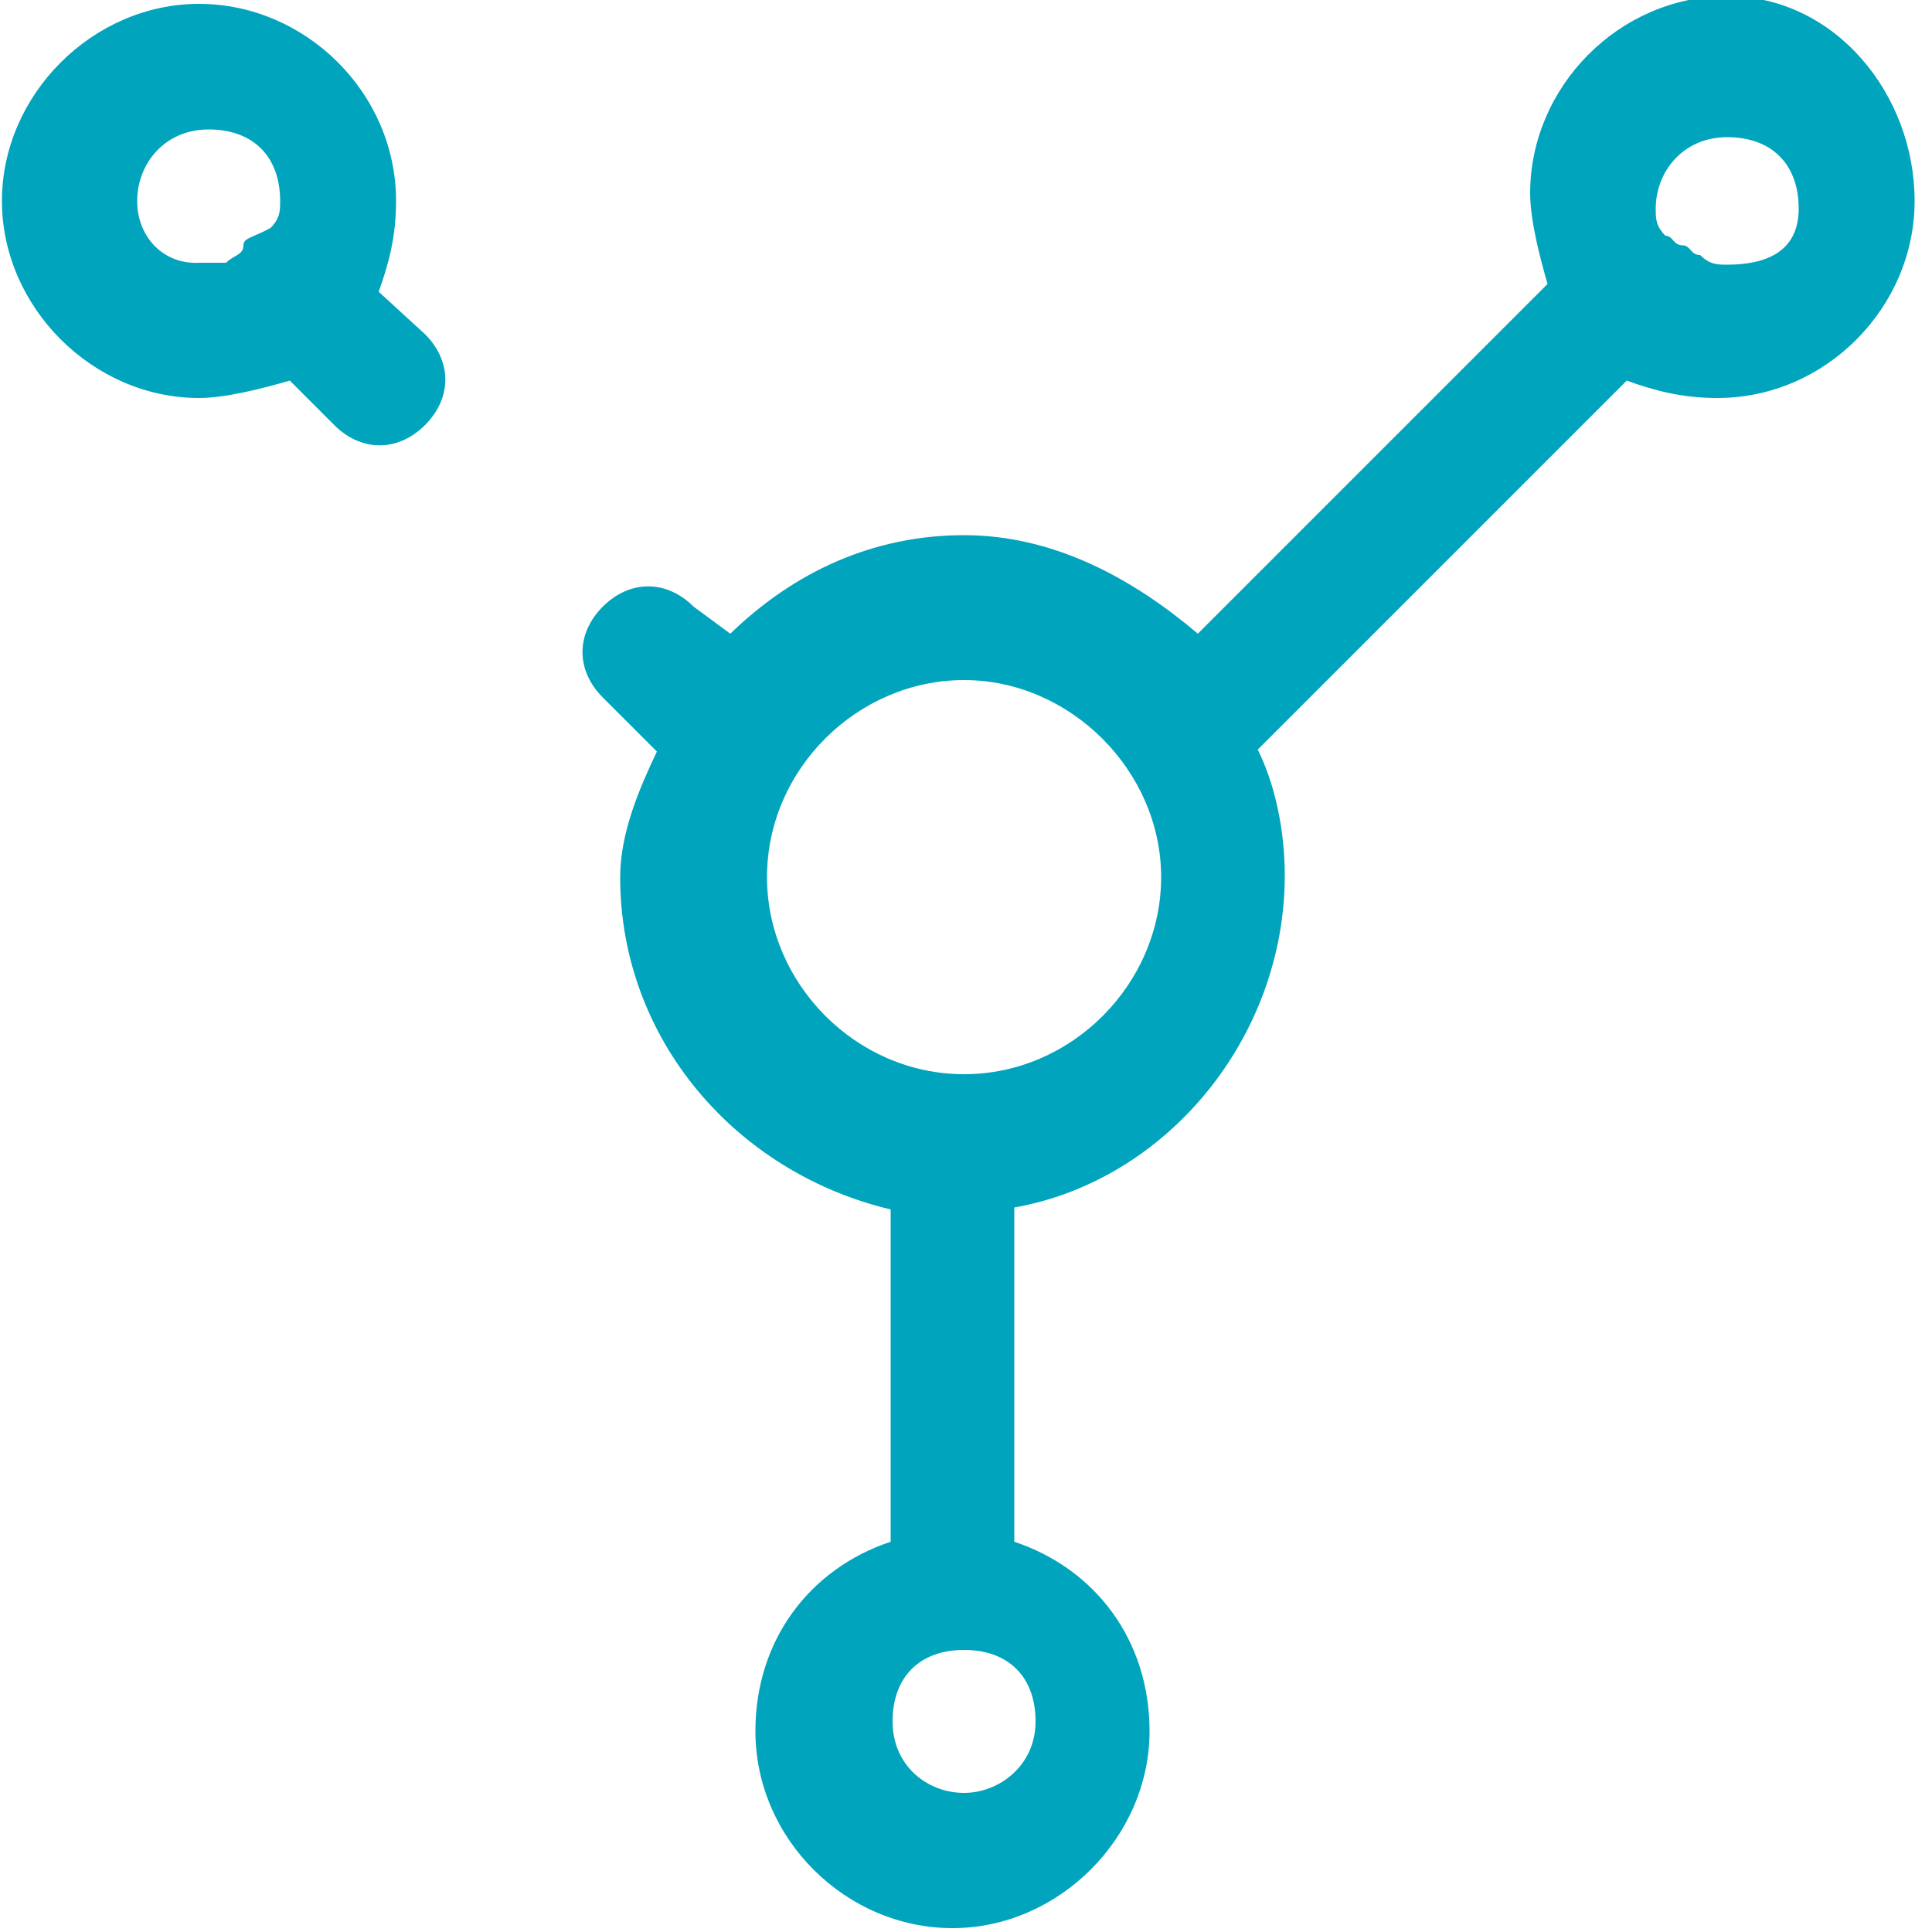
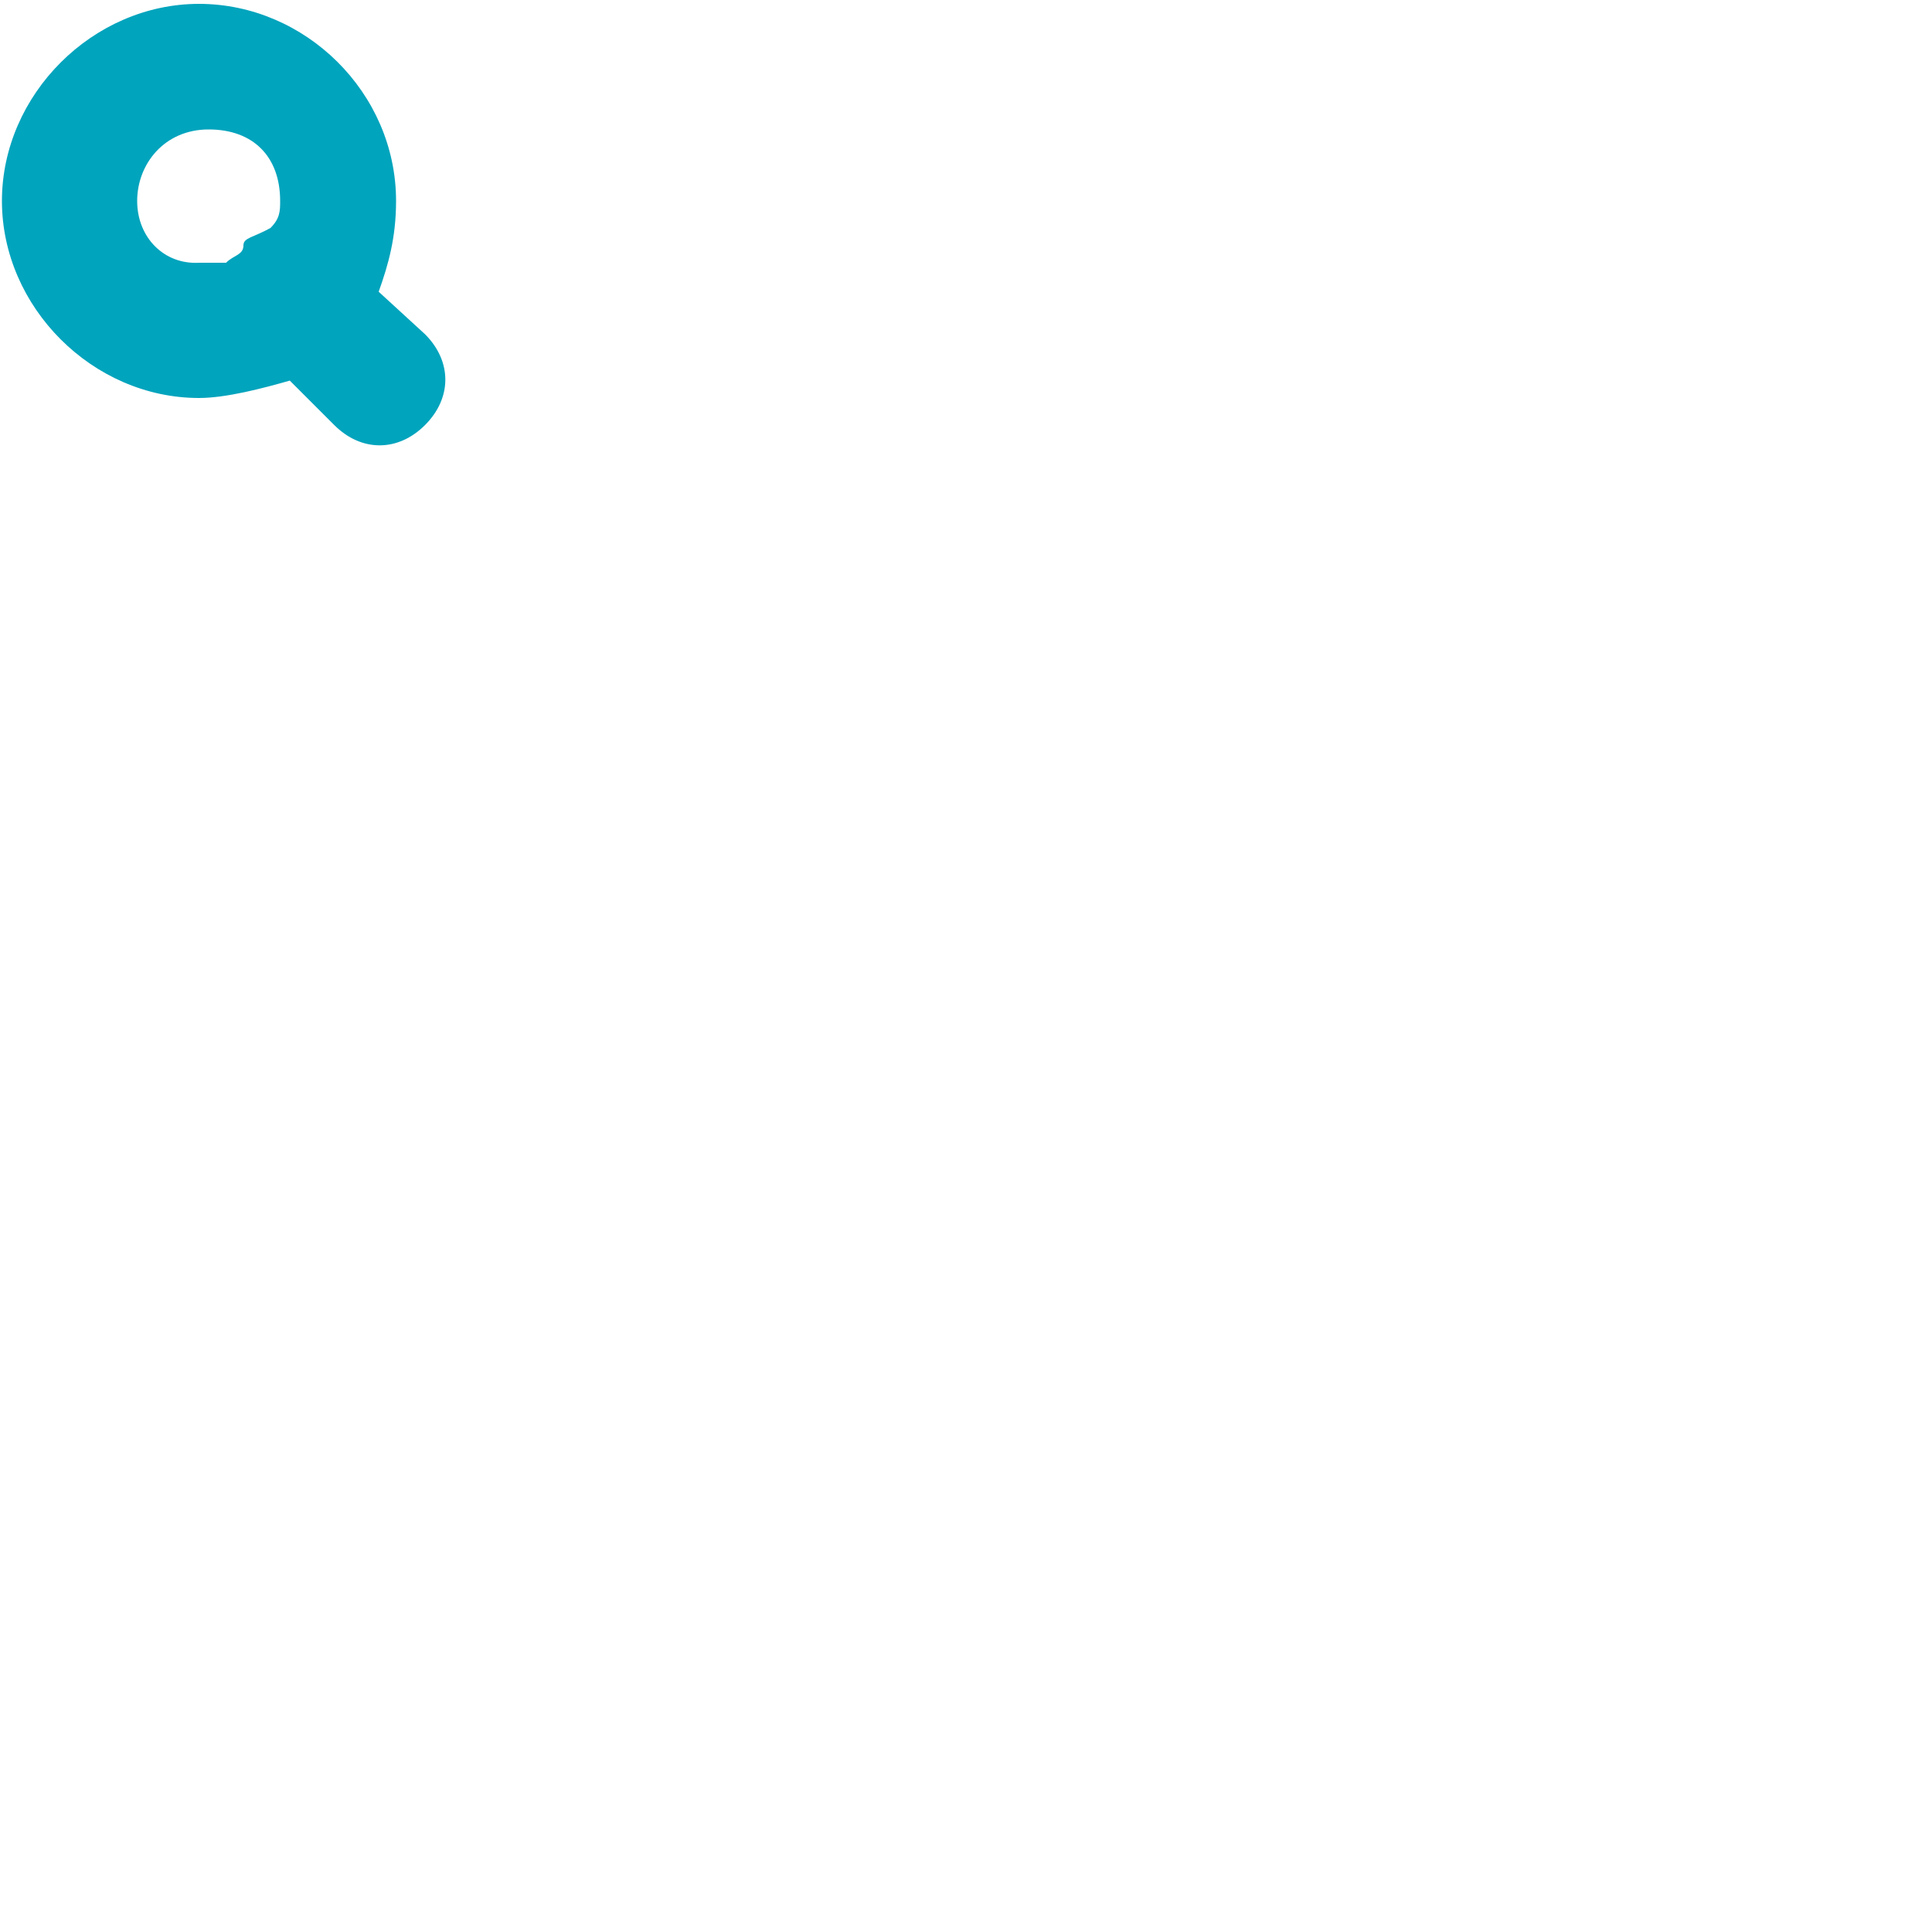
<svg xmlns="http://www.w3.org/2000/svg" version="1.1" id="Calque_1" x="0px" y="0px" viewBox="0 0 100 100" style="enable-background:new 0 0 100 100;" xml:space="preserve">
  <g id="Maquettes">
    <g id="Distribution-de-carburant-et-combustibles">
-       <path id="Shape" fill="#01A4BD" d="M89.4-0.2c-5.6,0-10.2,4.7-10.2,10.2c0,1.4,0.5,3.3,0.9,4.7L62,32.8c-3.3-2.8-7.4-5.1-12.1-5.1    s-8.8,1.9-12.1,5.1l-1.9-1.4c-1.4-1.4-3.3-1.4-4.7,0c-1.4,1.4-1.4,3.3,0,4.7l2.8,2.8c-0.9,1.9-1.9,4.2-1.9,6.5    c0,8.4,6,15.3,14,17.2v17.2c-4.2,1.4-7,5.1-7,9.8c0,5.6,4.7,10.2,10.2,10.2s10.2-4.7,10.2-10.2c0-4.7-2.8-8.4-7-9.8V62.5    c7.9-1.4,14-8.8,14-17.2c0-2.3-0.5-4.7-1.4-6.5l19.1-19.1c1.4,0.5,2.8,0.9,4.7,0.9c5.6,0,10.2-4.7,10.2-10.2S95-0.2,89.4-0.2z     M49.9,92.8c-1.9,0-3.7-1.4-3.7-3.7c0-2.3,1.4-3.7,3.7-3.7c2.3,0,3.7,1.4,3.7,3.7C53.6,91.4,51.7,92.8,49.9,92.8z M49.9,55.6    c-5.6,0-10.2-4.7-10.2-10.2c0-5.6,4.7-10.2,10.2-10.2s10.2,4.7,10.2,10.2C60.1,50.9,55.5,55.6,49.9,55.6z M89.4,13.7    c-0.5,0-0.9,0-1.4-0.5c-0.5,0-0.5-0.5-0.9-0.5c-0.5,0-0.5-0.5-0.9-0.5c-0.5-0.5-0.5-0.9-0.5-1.4c0-1.9,1.4-3.7,3.7-3.7    s3.7,1.4,3.7,3.7S91.3,13.7,89.4,13.7z" />
      <path fill="#01A4BD" id="Shape_00000100376682243801833240000010696705826420085177_" d="M19.6,15.1c0.5-1.4,0.9-2.8,0.9-4.7    c0-5.6-4.7-10.2-10.2-10.2S0.1,4.9,0.1,10.4s4.7,10.2,10.2,10.2c1.4,0,3.3-0.5,4.7-0.9l2.3,2.3c1.4,1.4,3.3,1.4,4.7,0    c1.4-1.4,1.4-3.3,0-4.7L19.6,15.1z M7.1,10.4c0-1.9,1.4-3.7,3.7-3.7s3.7,1.4,3.7,3.7c0,0.5,0,0.9-0.5,1.4    c-0.9,0.5-1.4,0.5-1.4,0.9c0,0.5-0.5,0.5-0.9,0.9c-0.5,0-0.9,0-1.4,0C8.5,13.7,7.1,12.3,7.1,10.4z" />
    </g>
  </g>
</svg>